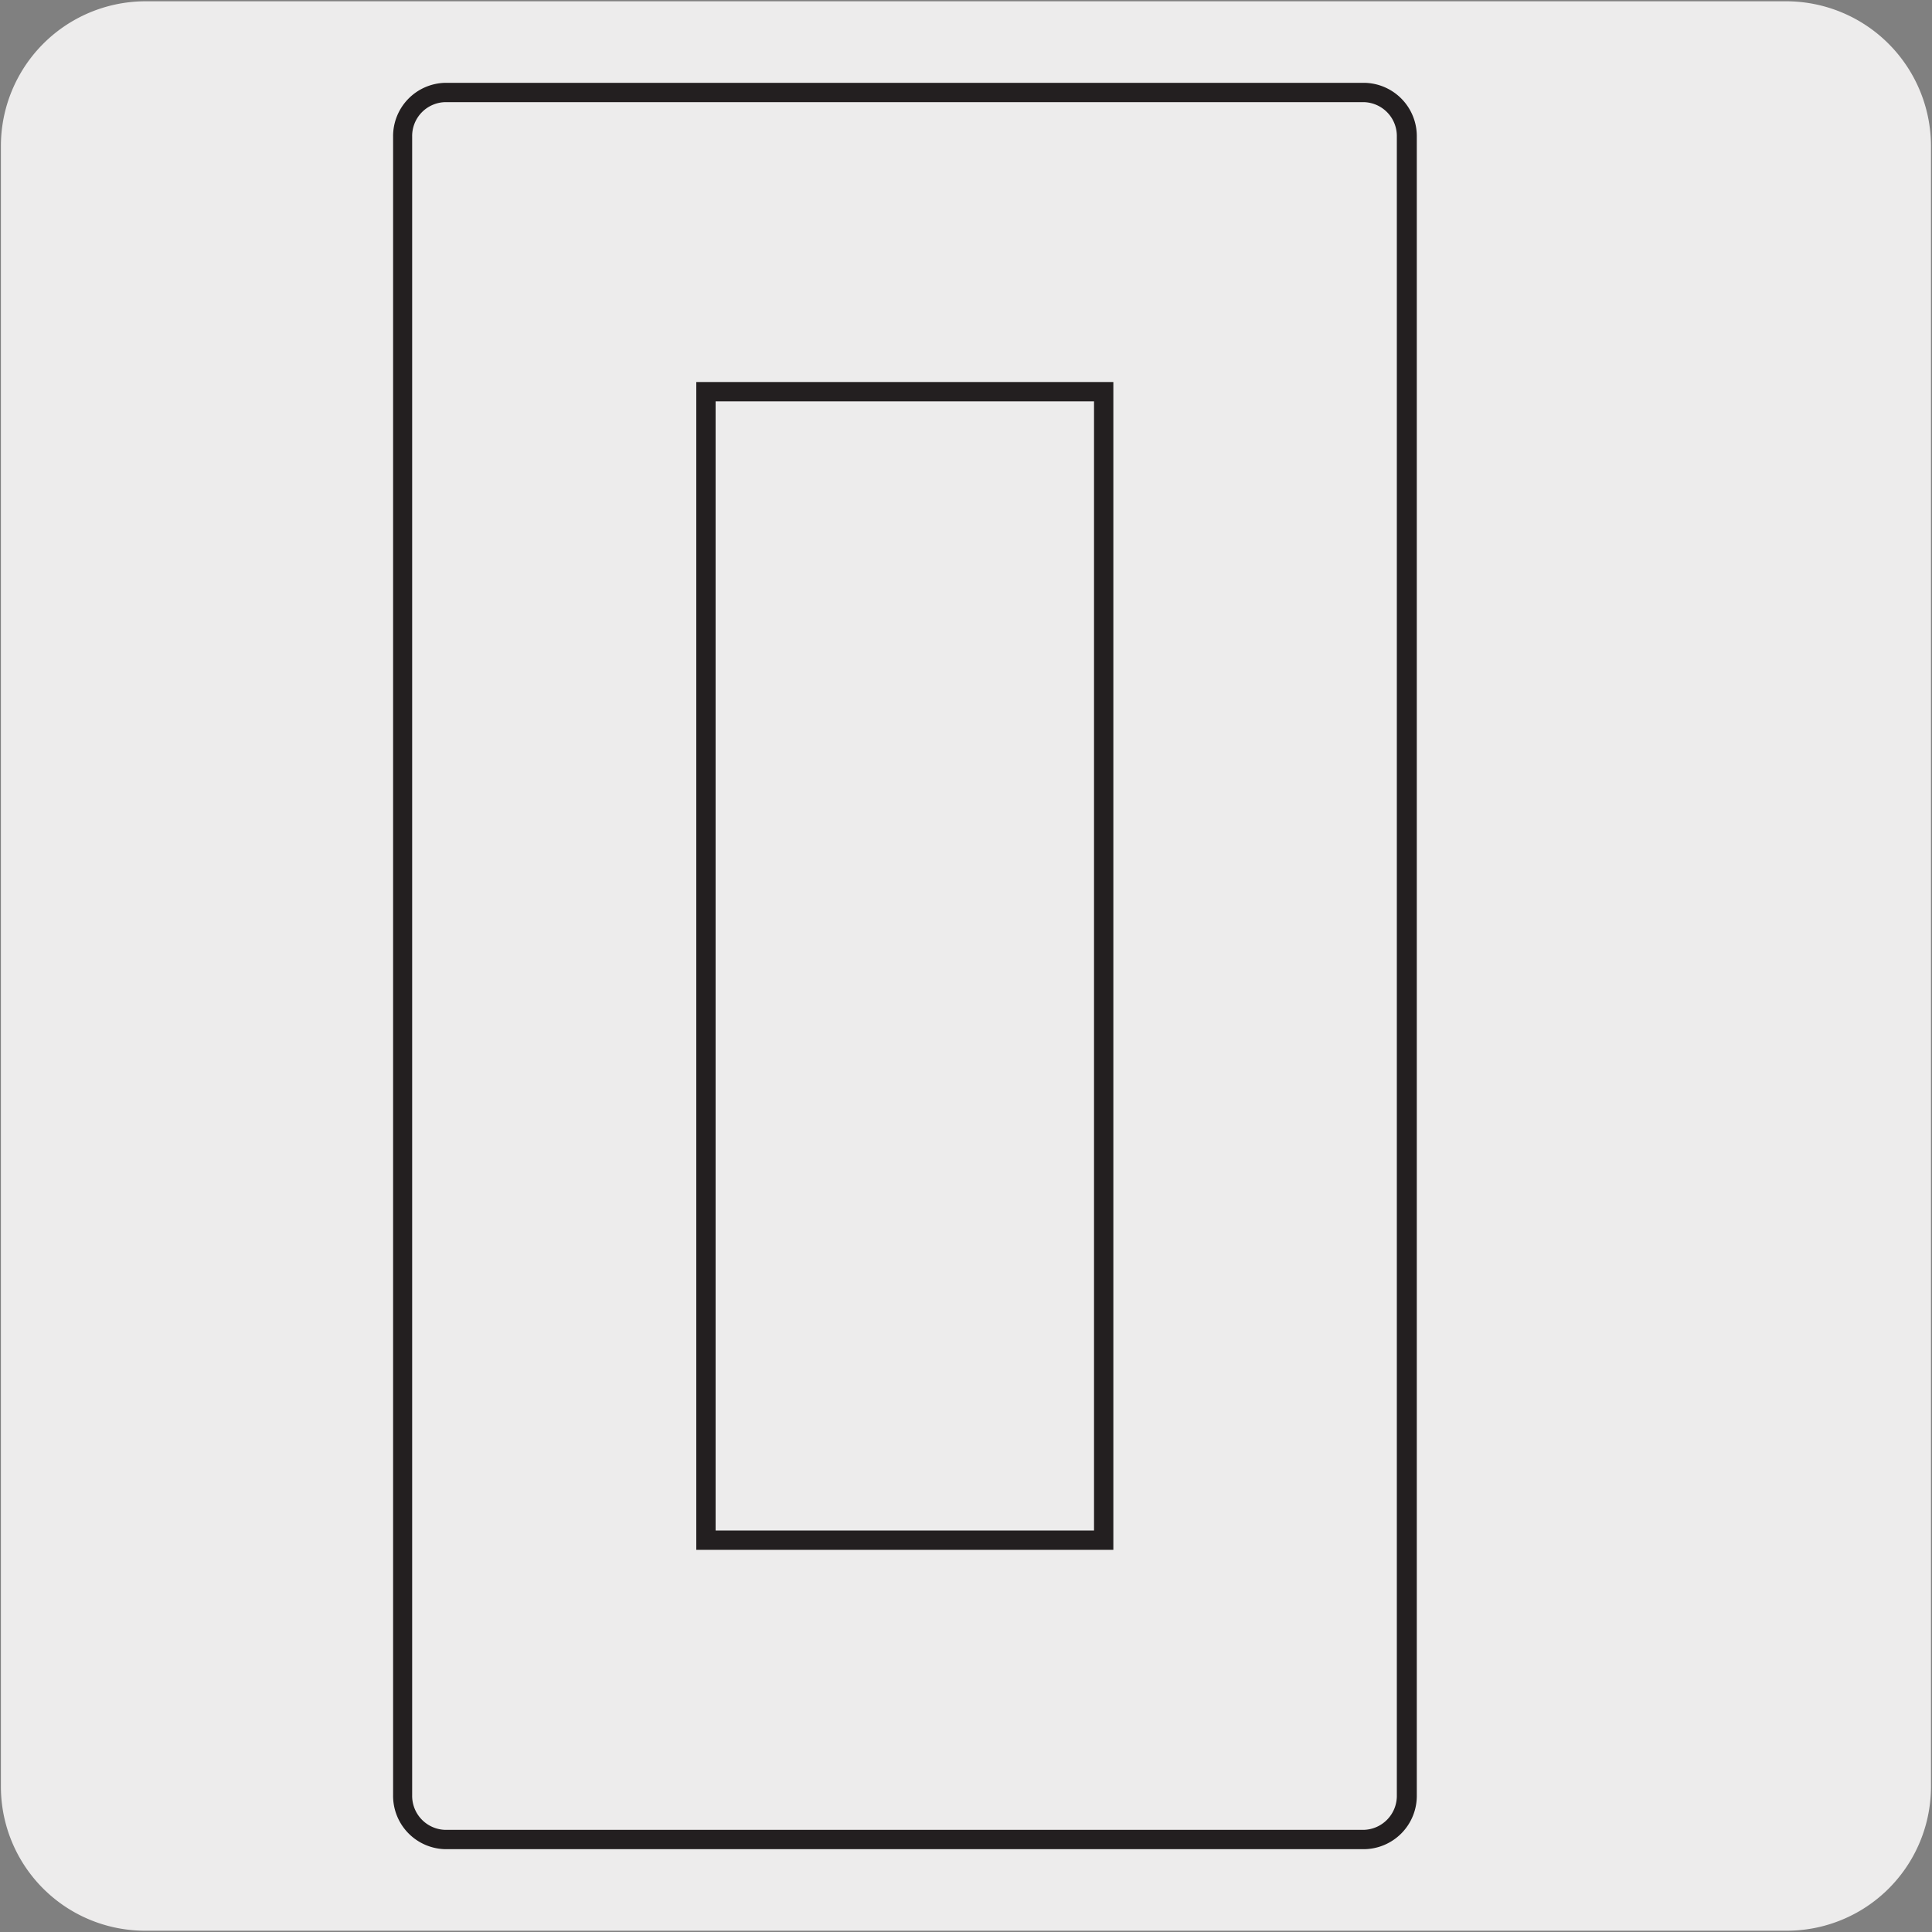
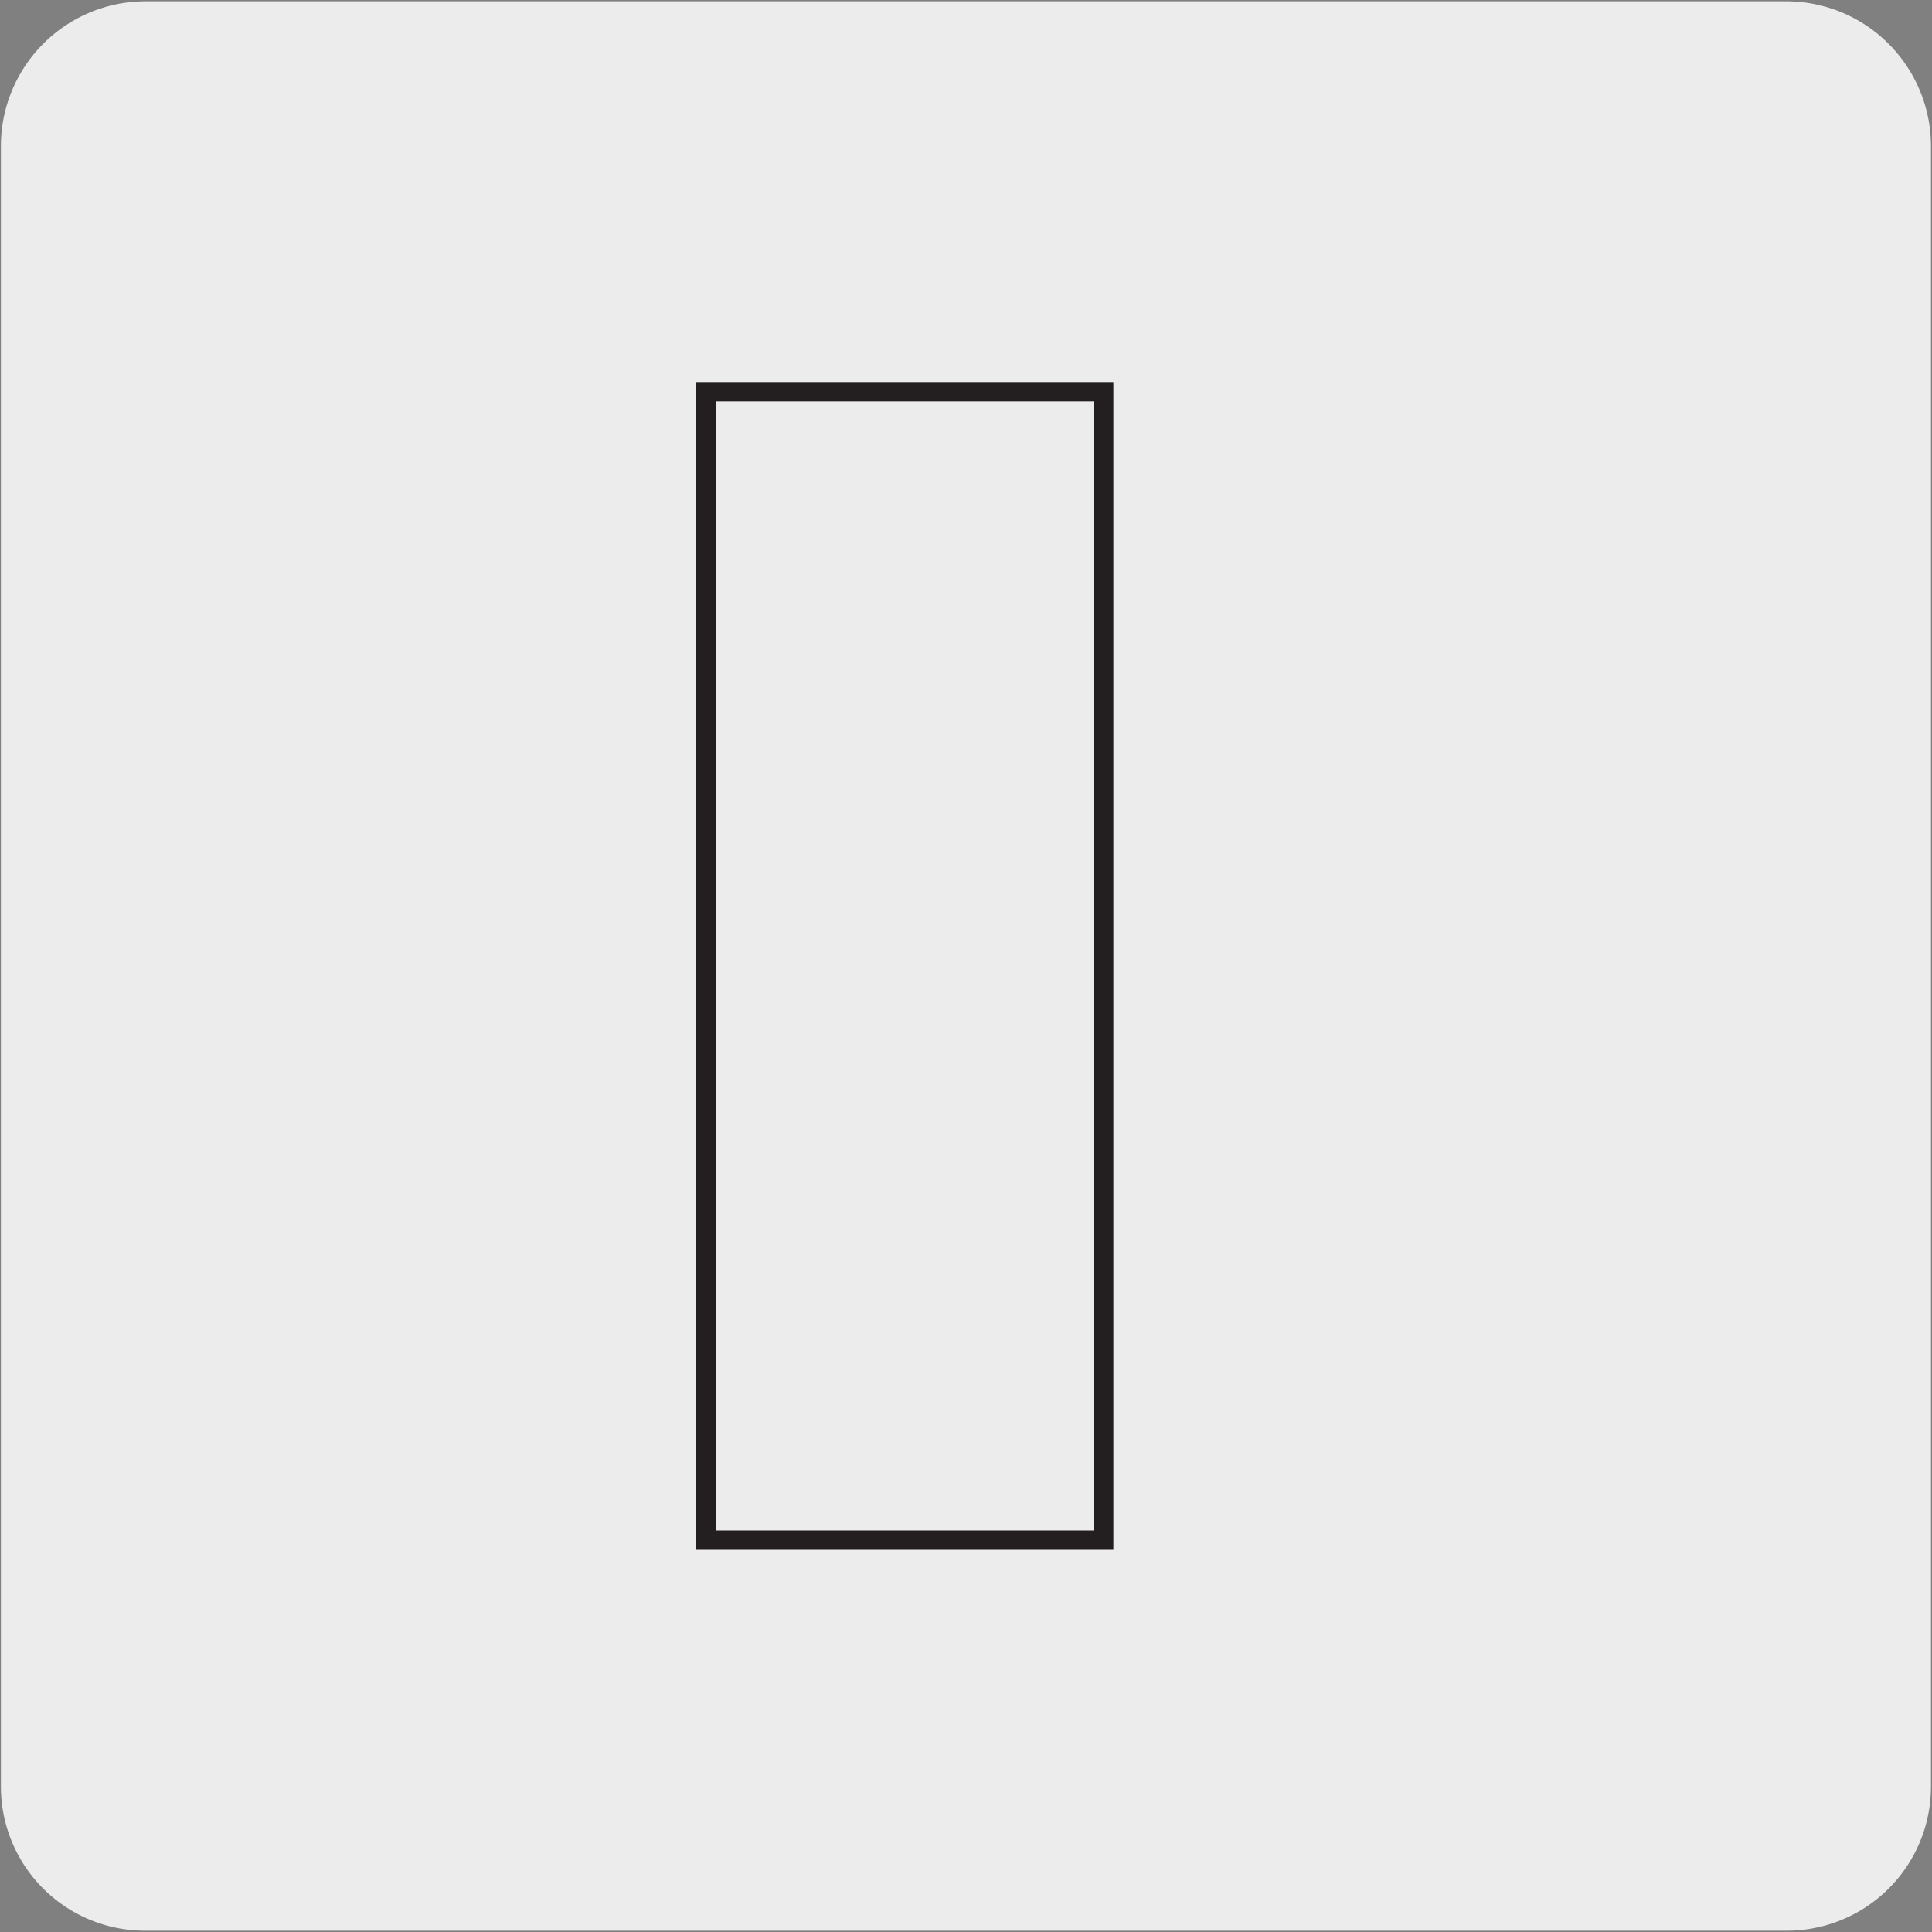
<svg xmlns="http://www.w3.org/2000/svg" viewBox="0 0 150 150">
  <rect x="0" y="0" width="150" height="150" fill="#808080" stroke="none" />
  <defs>
    <style>.cls-1{fill:#edecec;}.cls-2{fill:#231f20;}</style>
  </defs>
  <title>46006-02 </title>
  <g id="Capa_2" data-name="Capa 2">
    <path class="cls-1" d="M11.32.1H138.64a11.25,11.25,0,0,1,11.28,11.21v127.4a11.19,11.19,0,0,1-11.2,11.19H11.27A11.19,11.19,0,0,1,.07,138.71h0V11.34A11.24,11.24,0,0,1,11.32.1Z" />
  </g>
  <g id="Capa_3" data-name="Capa 3">
-     <path class="cls-2" d="M105.89,143.57H34.6a4.14,4.14,0,0,1-4.08-4.19V10.61A4.14,4.14,0,0,1,34.6,6.43h71.29A4.14,4.14,0,0,1,110,10.61V139.38A4.14,4.14,0,0,1,105.89,143.57ZM34.6,7.93A2.63,2.63,0,0,0,32,10.61V139.38a2.64,2.64,0,0,0,2.58,2.69h71.29a2.64,2.64,0,0,0,2.58-2.69V10.61a2.63,2.63,0,0,0-2.58-2.68Z" />
    <rect class="cls-1" x="54.81" y="30.41" width="30.88" height="89.17" />
    <path class="cls-2" d="M86.44,120.33H54.06V29.66H86.44Zm-30.88-1.5H84.94V31.16H55.56Z" />
  </g>
</svg>